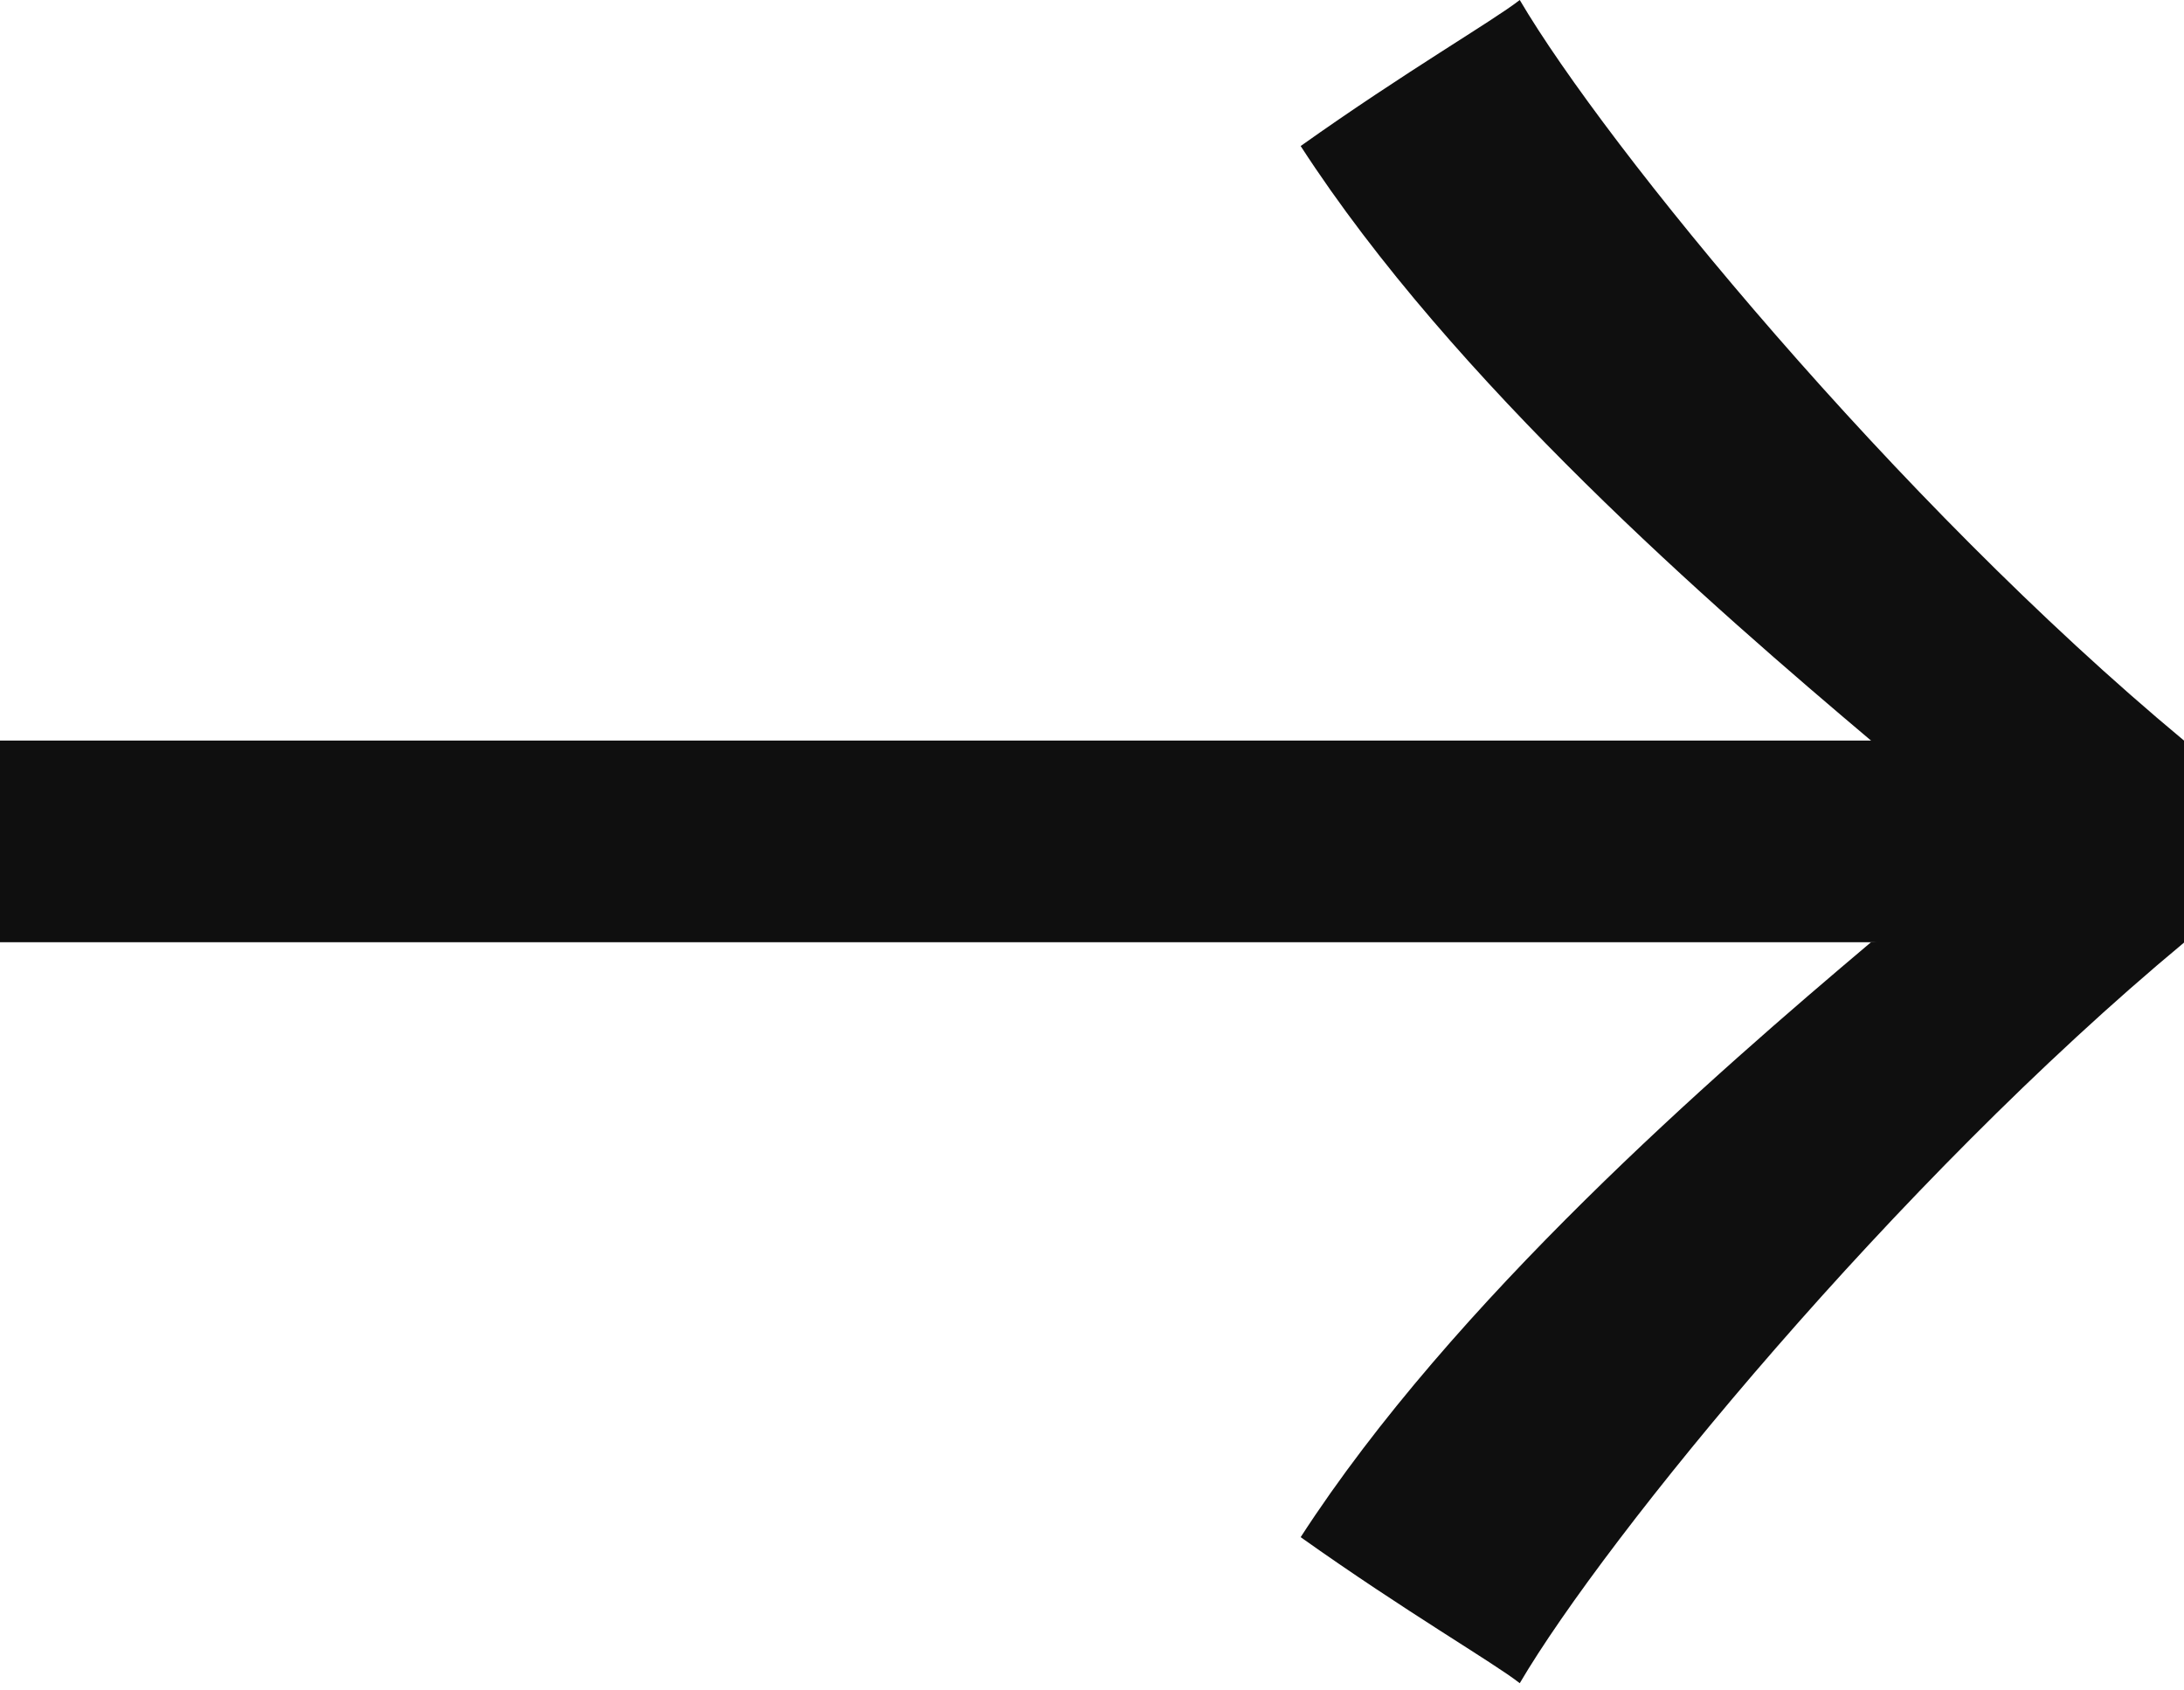
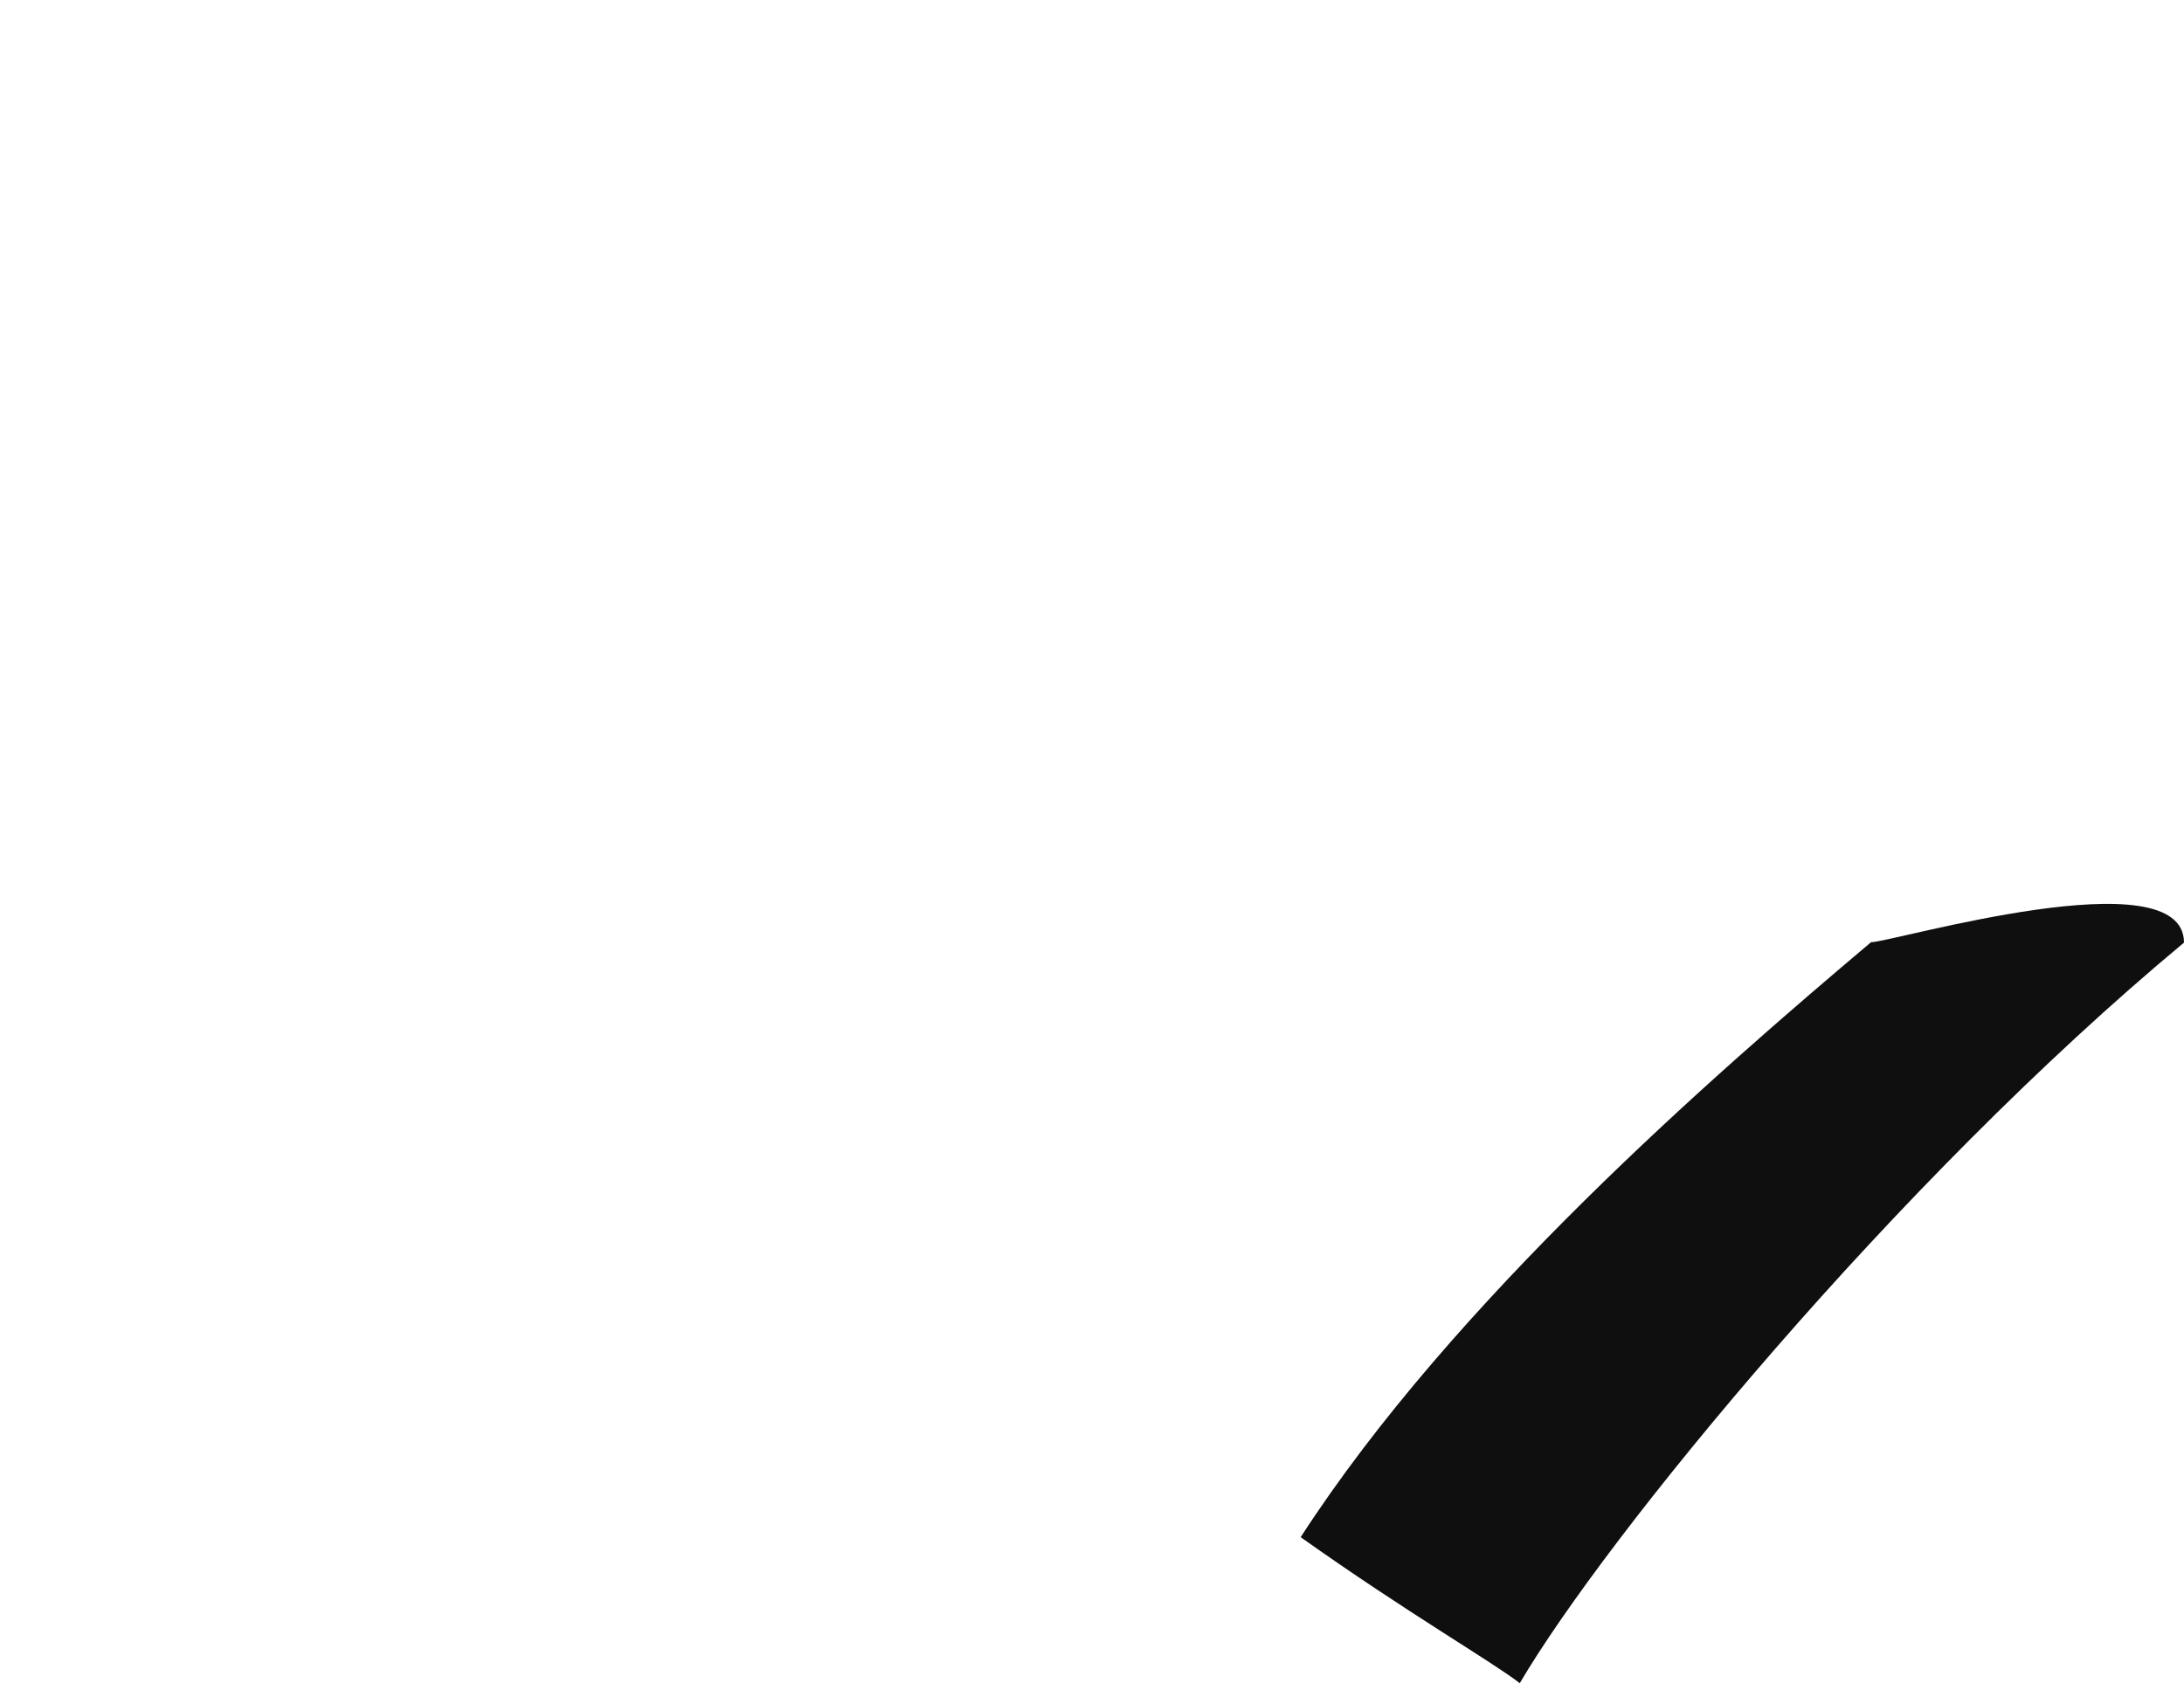
<svg xmlns="http://www.w3.org/2000/svg" width="314" height="243" viewBox="0 0 314 243" fill="none">
  <path d="M314 135.556C272.5 170.055 230.833 221.056 218.5 242.056C214.667 239.056 202.2 231.856 187 221.056C209 187.055 246.5 154.5 269 135.5C272 135.5 314 123.055 314 135.556Z" fill="#0F0F0F" />
-   <path d="M314 106.5C272.5 72.001 230.833 21 218.5 -0C214.667 3 202.2 10.2 187 21C209 55.002 246.5 87.5 269 106.5C272 106.5 314 119.001 314 106.5Z" fill="#0F0F0F" />
-   <path d="M0 121H314" stroke="#0F0F0F" stroke-width="29" />
</svg>